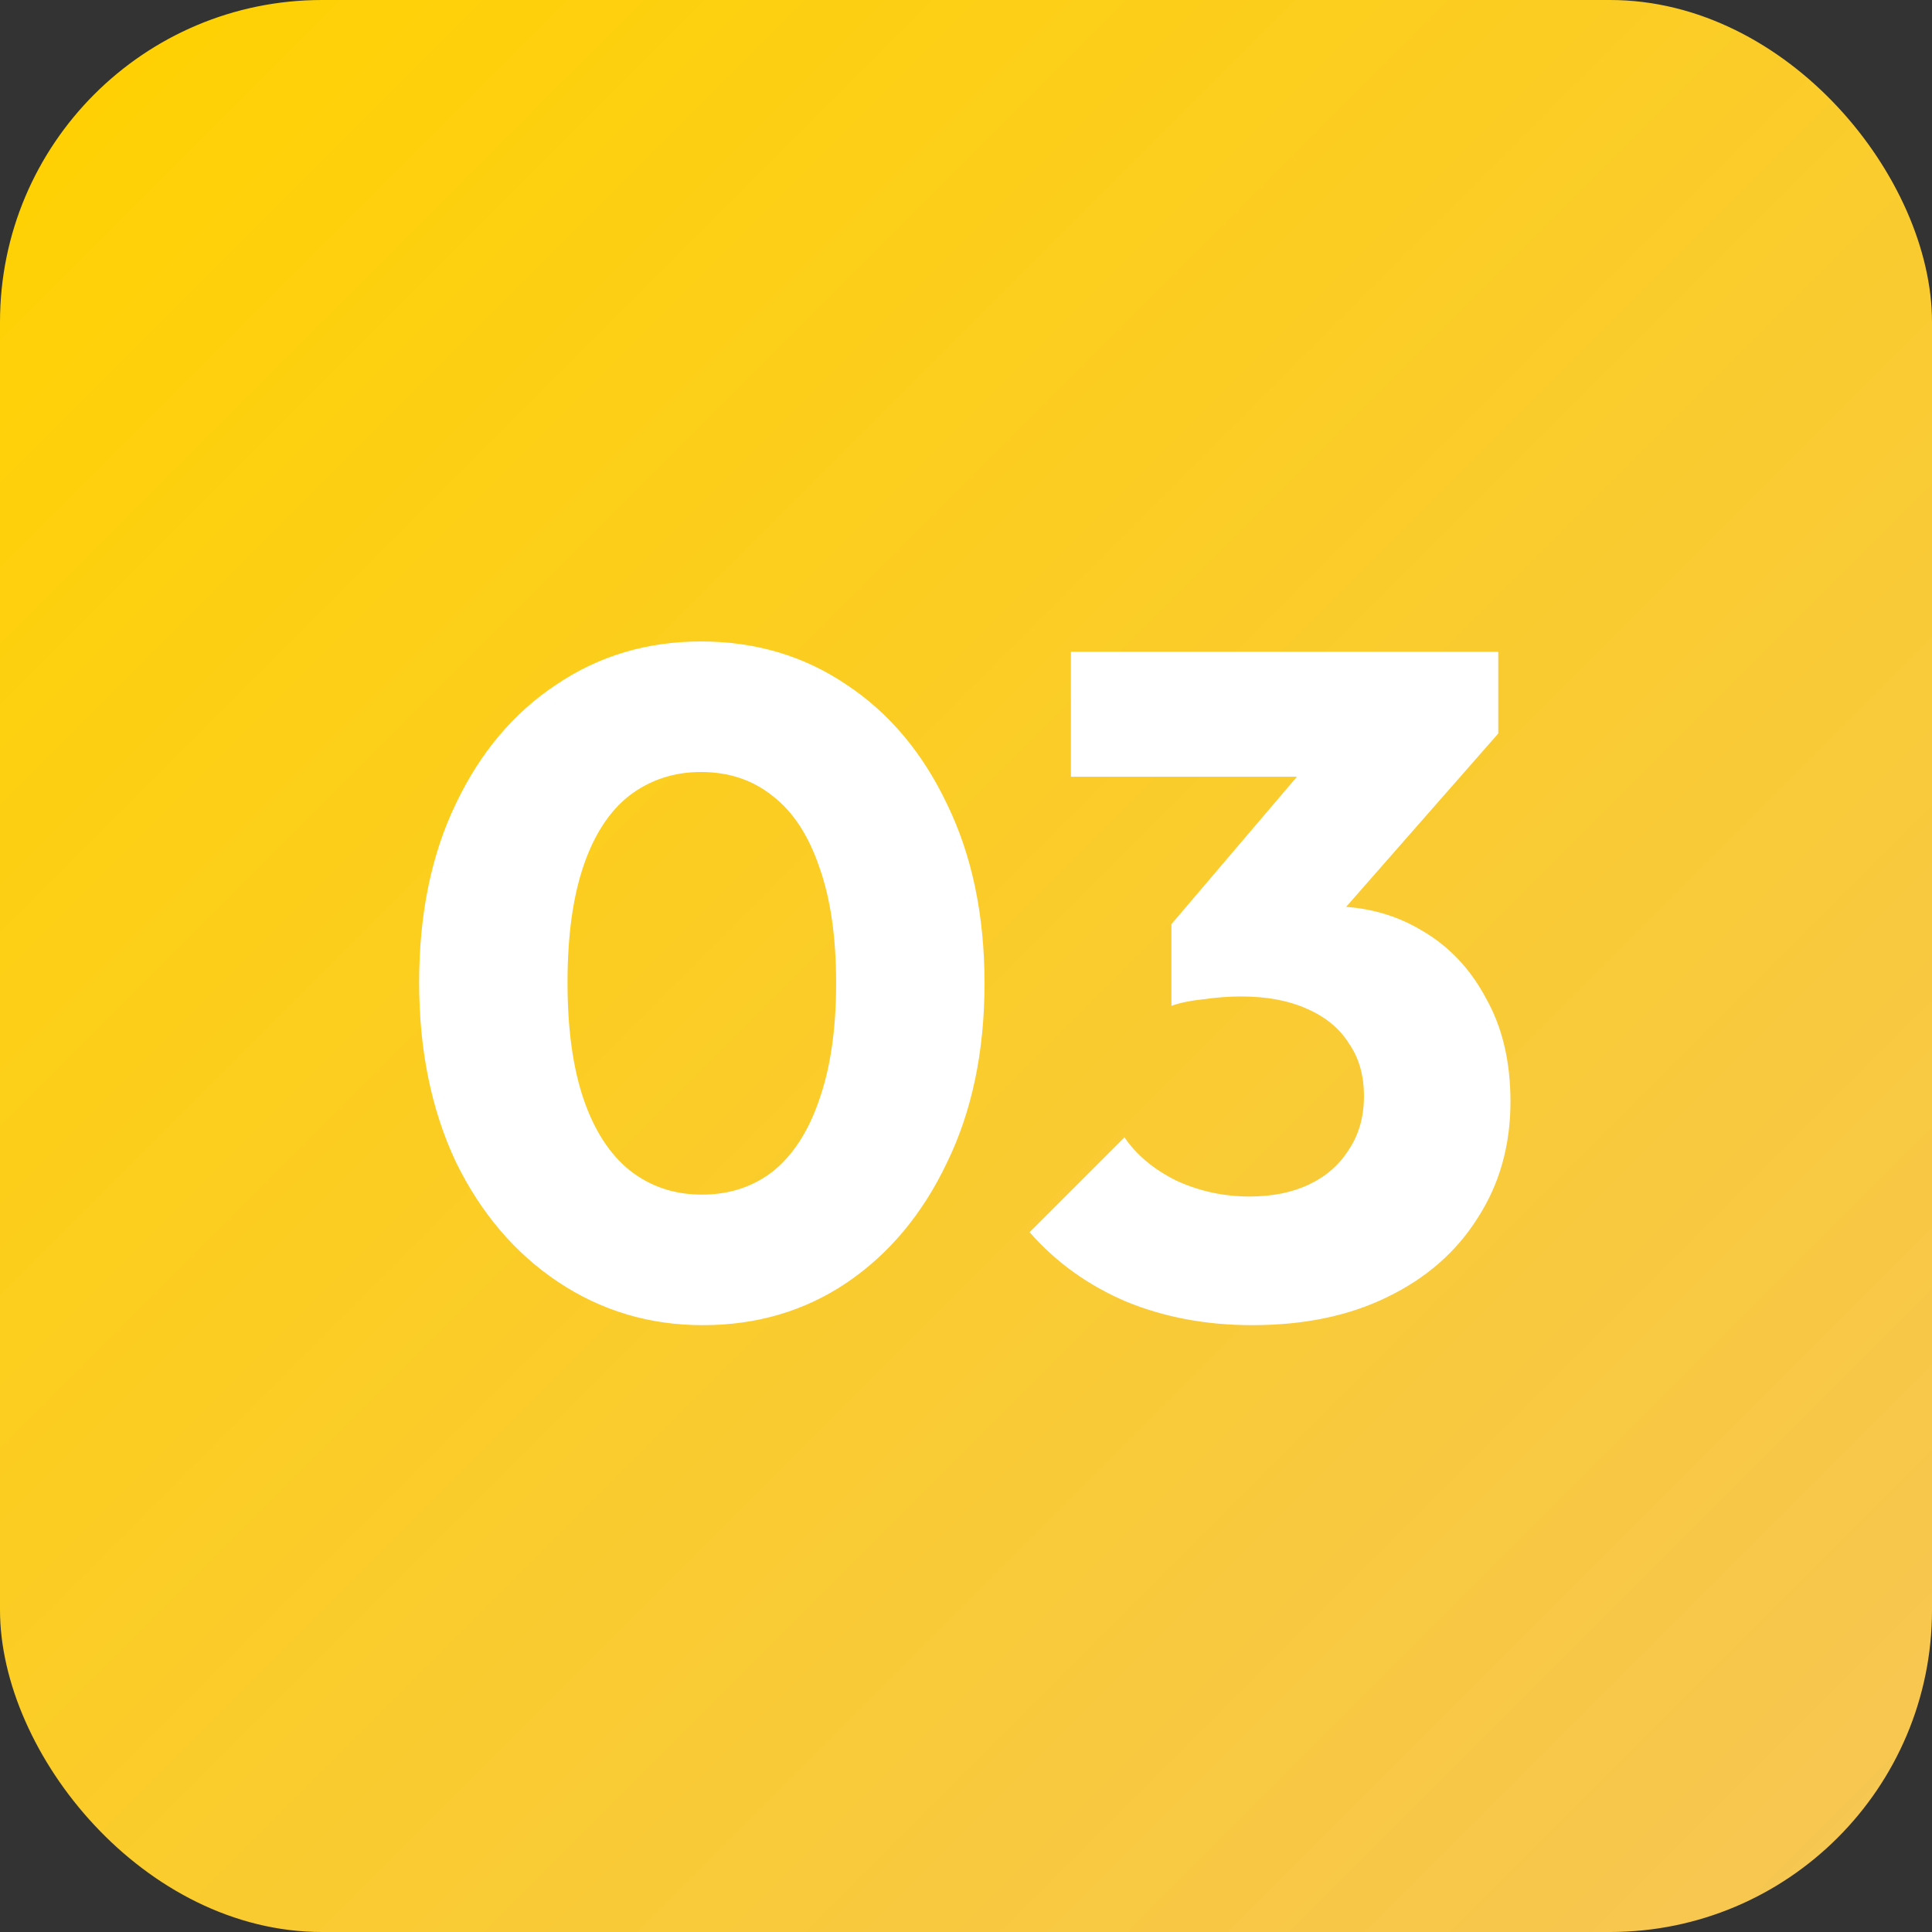
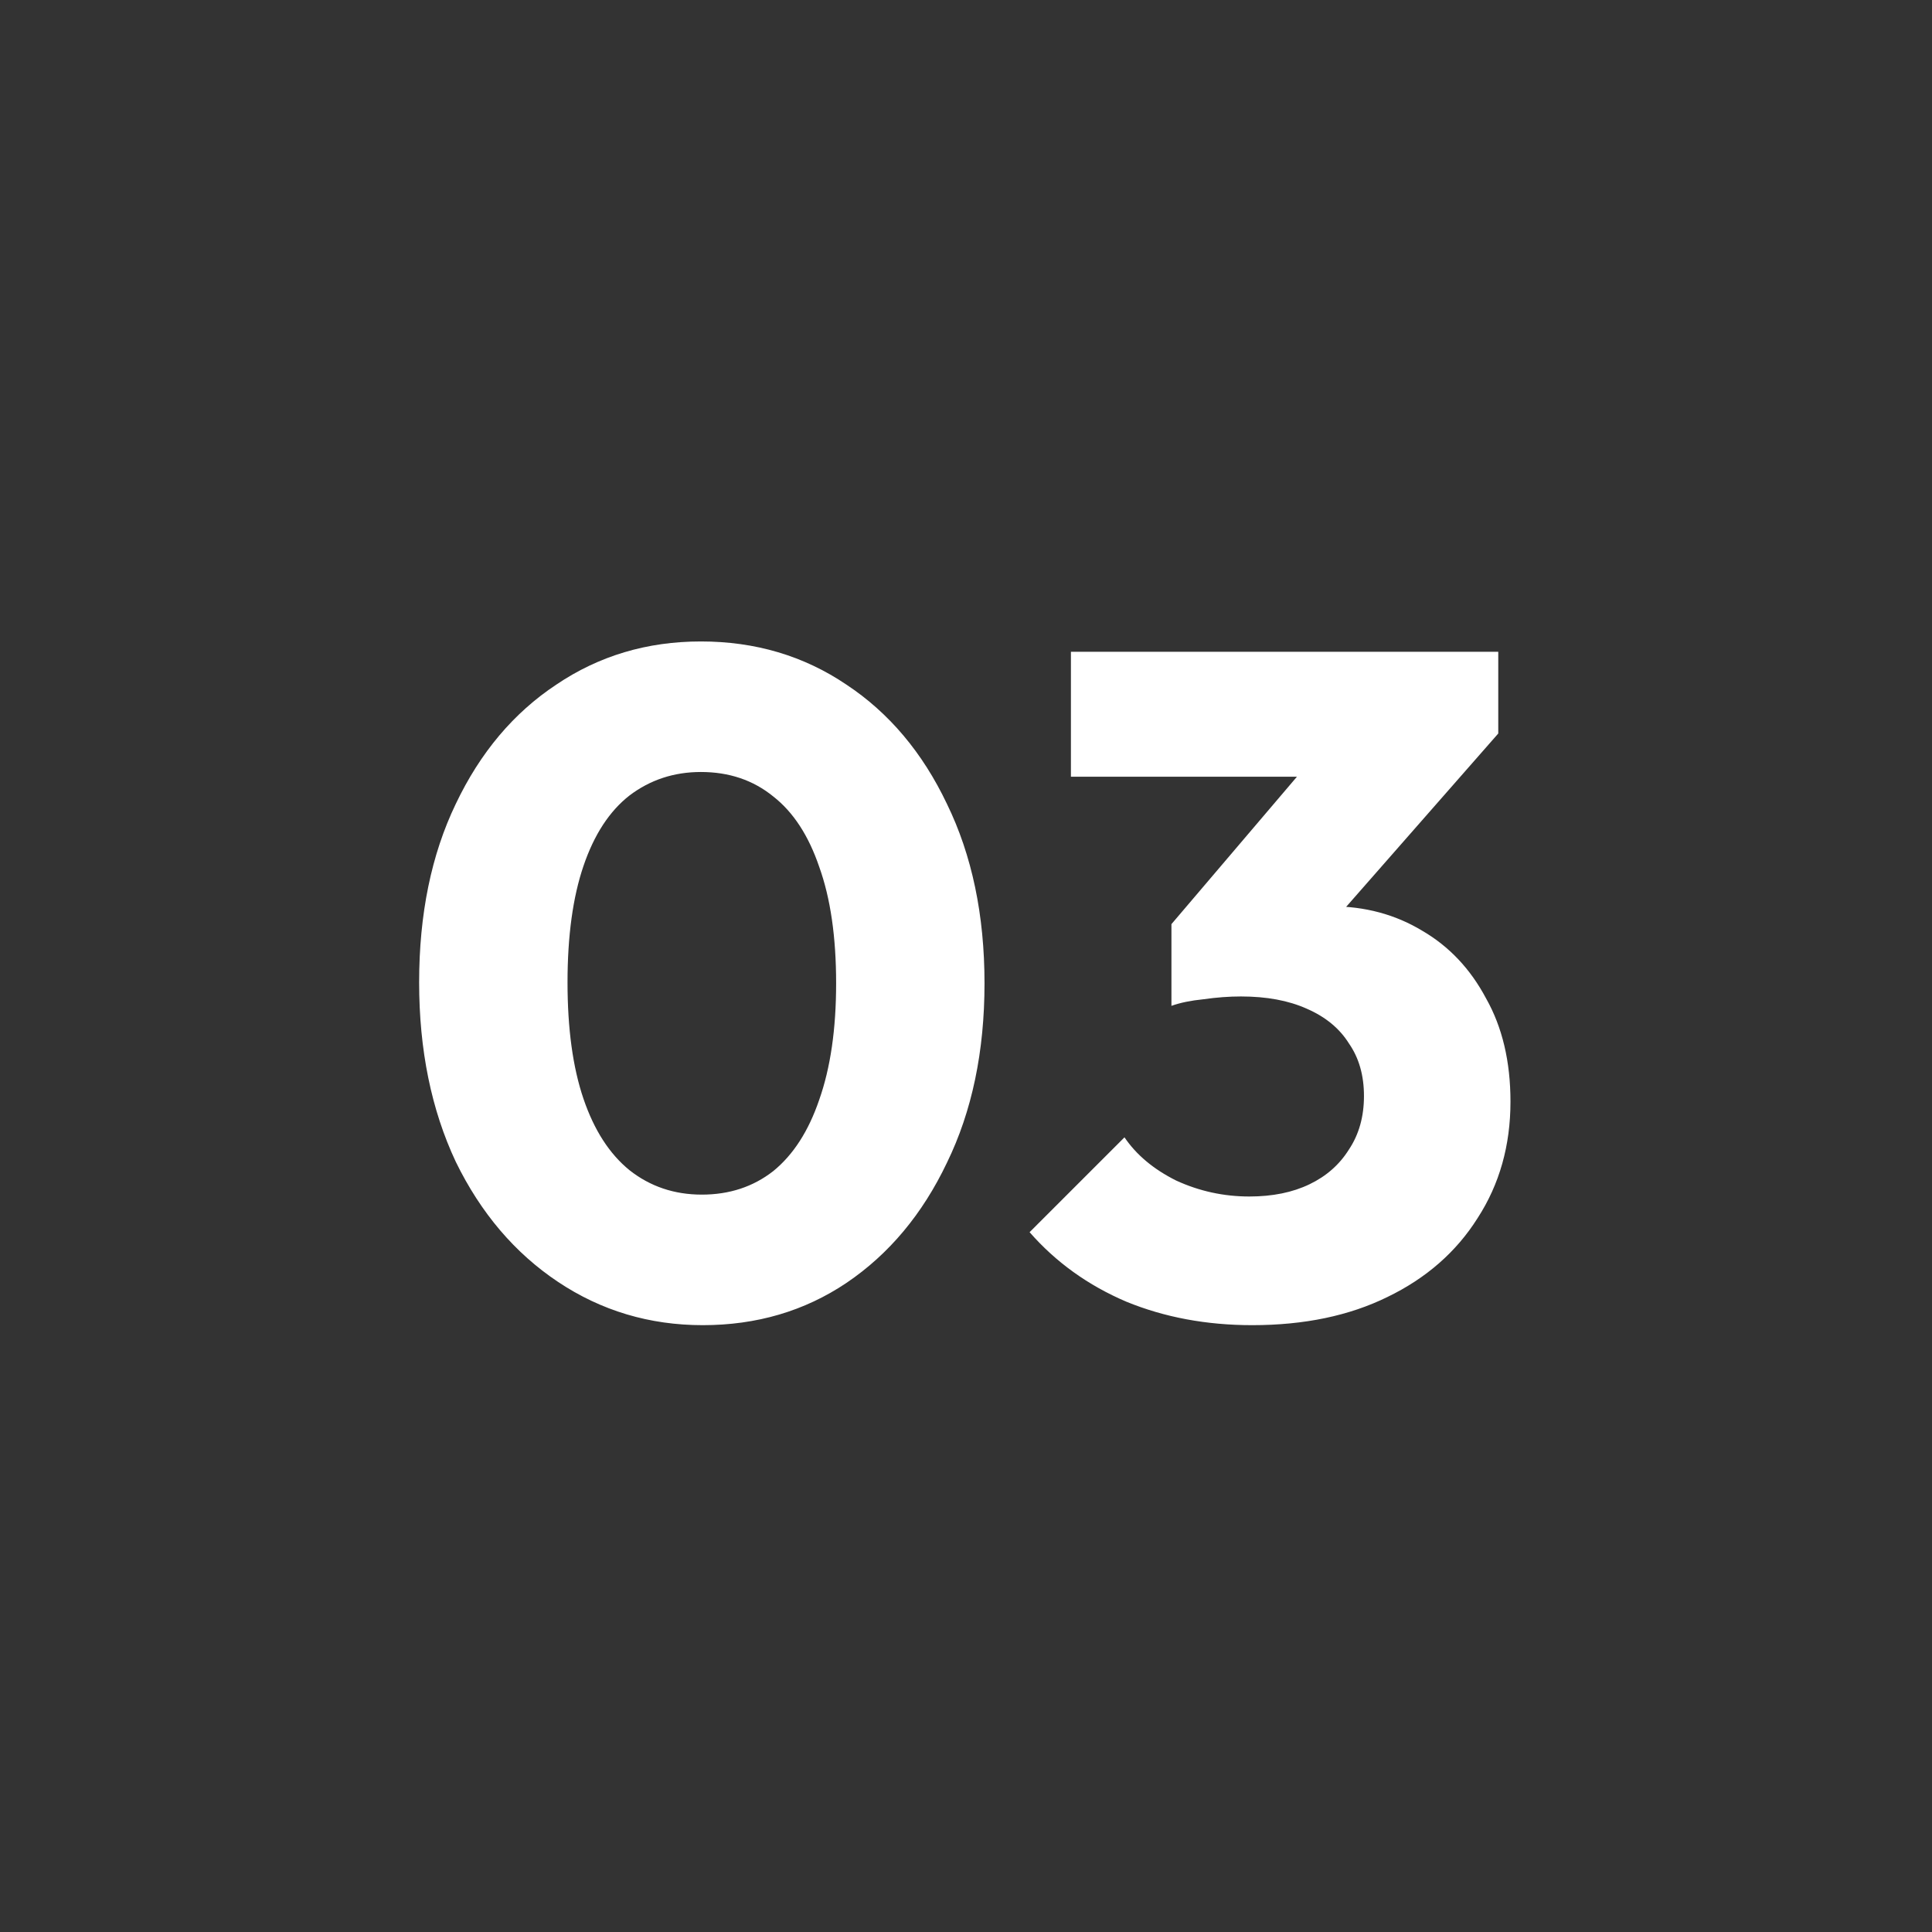
<svg xmlns="http://www.w3.org/2000/svg" width="72" height="72" viewBox="0 0 72 72" fill="none">
  <rect x="0" y="0" width="72" height="72" fill="#333333" stroke="none" />
-   <rect width="72" height="72" rx="12" fill="url(#paint0_linear_939_3714)" />
  <path d="M26.19 49.385C24.207 49.385 22.41 48.848 20.8 47.775C19.19 46.702 17.918 45.208 16.985 43.295C16.075 41.358 15.62 39.13 15.62 36.61C15.62 34.067 16.075 31.85 16.985 29.96C17.895 28.047 19.143 26.565 20.73 25.515C22.317 24.442 24.113 23.905 26.12 23.905C28.15 23.905 29.958 24.442 31.545 25.515C33.132 26.565 34.38 28.047 35.29 29.96C36.223 31.873 36.69 34.102 36.69 36.645C36.69 39.188 36.223 41.417 35.29 43.33C34.38 45.243 33.132 46.737 31.545 47.81C29.982 48.86 28.197 49.385 26.19 49.385ZM26.155 44.52C27.182 44.52 28.068 44.228 28.815 43.645C29.562 43.038 30.133 42.152 30.53 40.985C30.95 39.795 31.16 38.348 31.16 36.645C31.16 34.918 30.95 33.472 30.53 32.305C30.133 31.138 29.562 30.263 28.815 29.68C28.068 29.073 27.17 28.77 26.12 28.77C25.117 28.77 24.23 29.062 23.46 29.645C22.713 30.228 22.142 31.103 21.745 32.27C21.348 33.437 21.15 34.883 21.15 36.61C21.15 38.337 21.348 39.783 21.745 40.95C22.142 42.117 22.713 43.003 23.46 43.61C24.23 44.217 25.128 44.52 26.155 44.52ZM46.666 49.385C44.962 49.385 43.399 49.093 41.975 48.51C40.552 47.903 39.35 47.04 38.37 45.92L41.906 42.385C42.349 43.038 42.99 43.575 43.831 43.995C44.694 44.392 45.604 44.59 46.56 44.59C47.424 44.59 48.17 44.438 48.8 44.135C49.431 43.832 49.92 43.4 50.27 42.84C50.644 42.28 50.831 41.615 50.831 40.845C50.831 40.075 50.644 39.422 50.27 38.885C49.92 38.325 49.395 37.893 48.696 37.59C48.019 37.287 47.202 37.135 46.245 37.135C45.802 37.135 45.336 37.17 44.846 37.24C44.379 37.287 43.982 37.368 43.656 37.485L46.071 34.44C46.724 34.253 47.342 34.102 47.925 33.985C48.532 33.845 49.092 33.775 49.605 33.775C50.865 33.775 51.997 34.078 53.001 34.685C54.004 35.268 54.797 36.108 55.38 37.205C55.987 38.278 56.291 39.562 56.291 41.055C56.291 42.688 55.882 44.135 55.066 45.395C54.272 46.655 53.152 47.635 51.706 48.335C50.282 49.035 48.602 49.385 46.666 49.385ZM43.656 37.485V34.44L49.675 27.37L55.836 27.335L49.571 34.475L43.656 37.485ZM39.91 28.945V24.29H55.836V27.335L51.531 28.945H39.91Z" fill="white" />
  <defs>
    <linearGradient id="paint0_linear_939_3714" x1="0" y1="0" x2="72" y2="72" gradientUnits="userSpaceOnUse">
      <stop stop-color="#FFD200" />
      <stop offset="1" stop-color="#F6C655" />
    </linearGradient>
  </defs>
</svg>